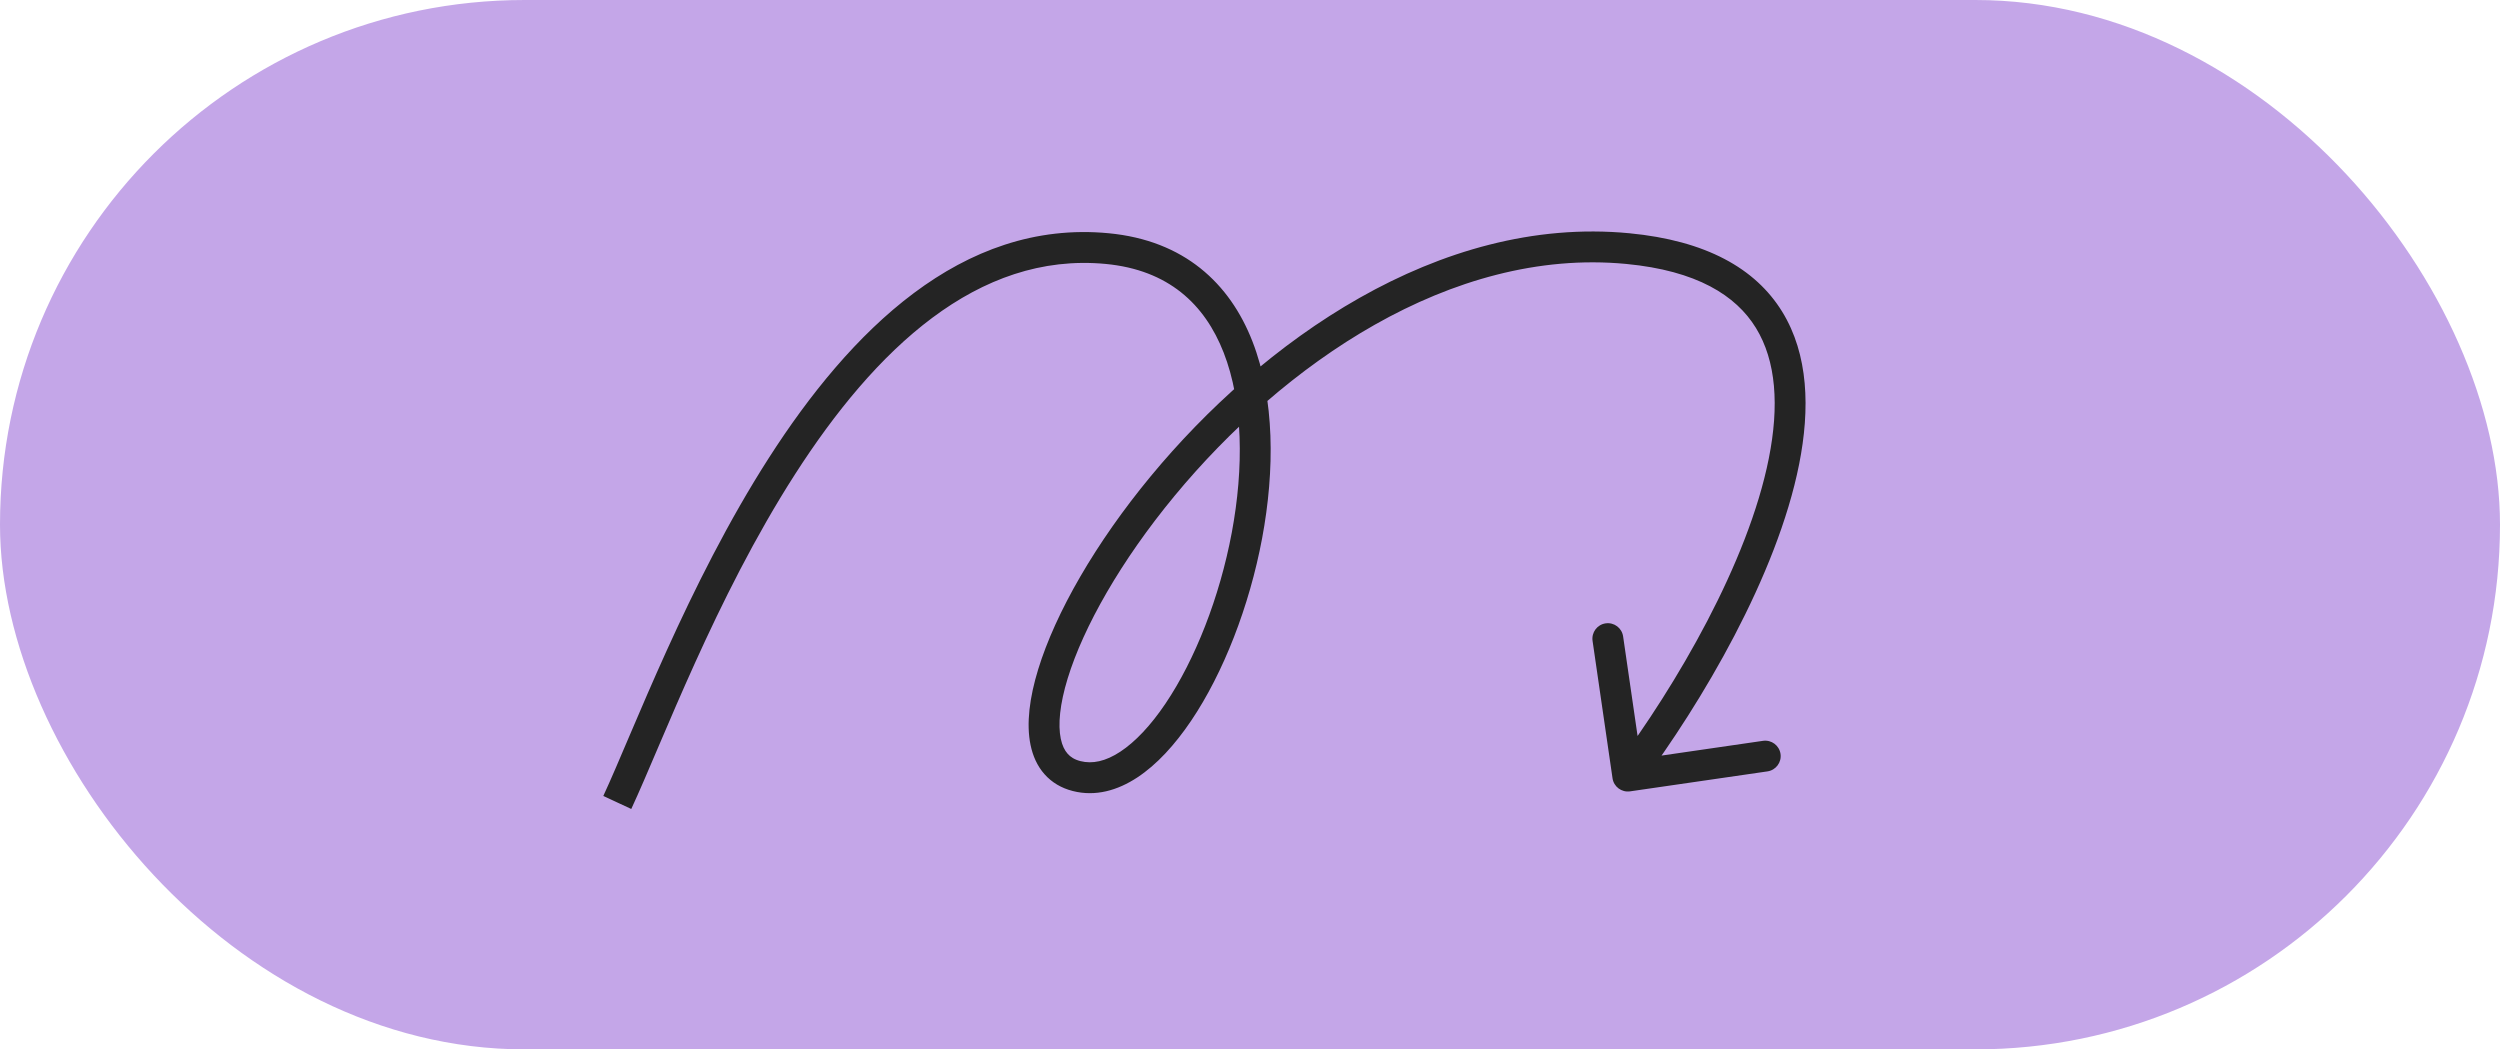
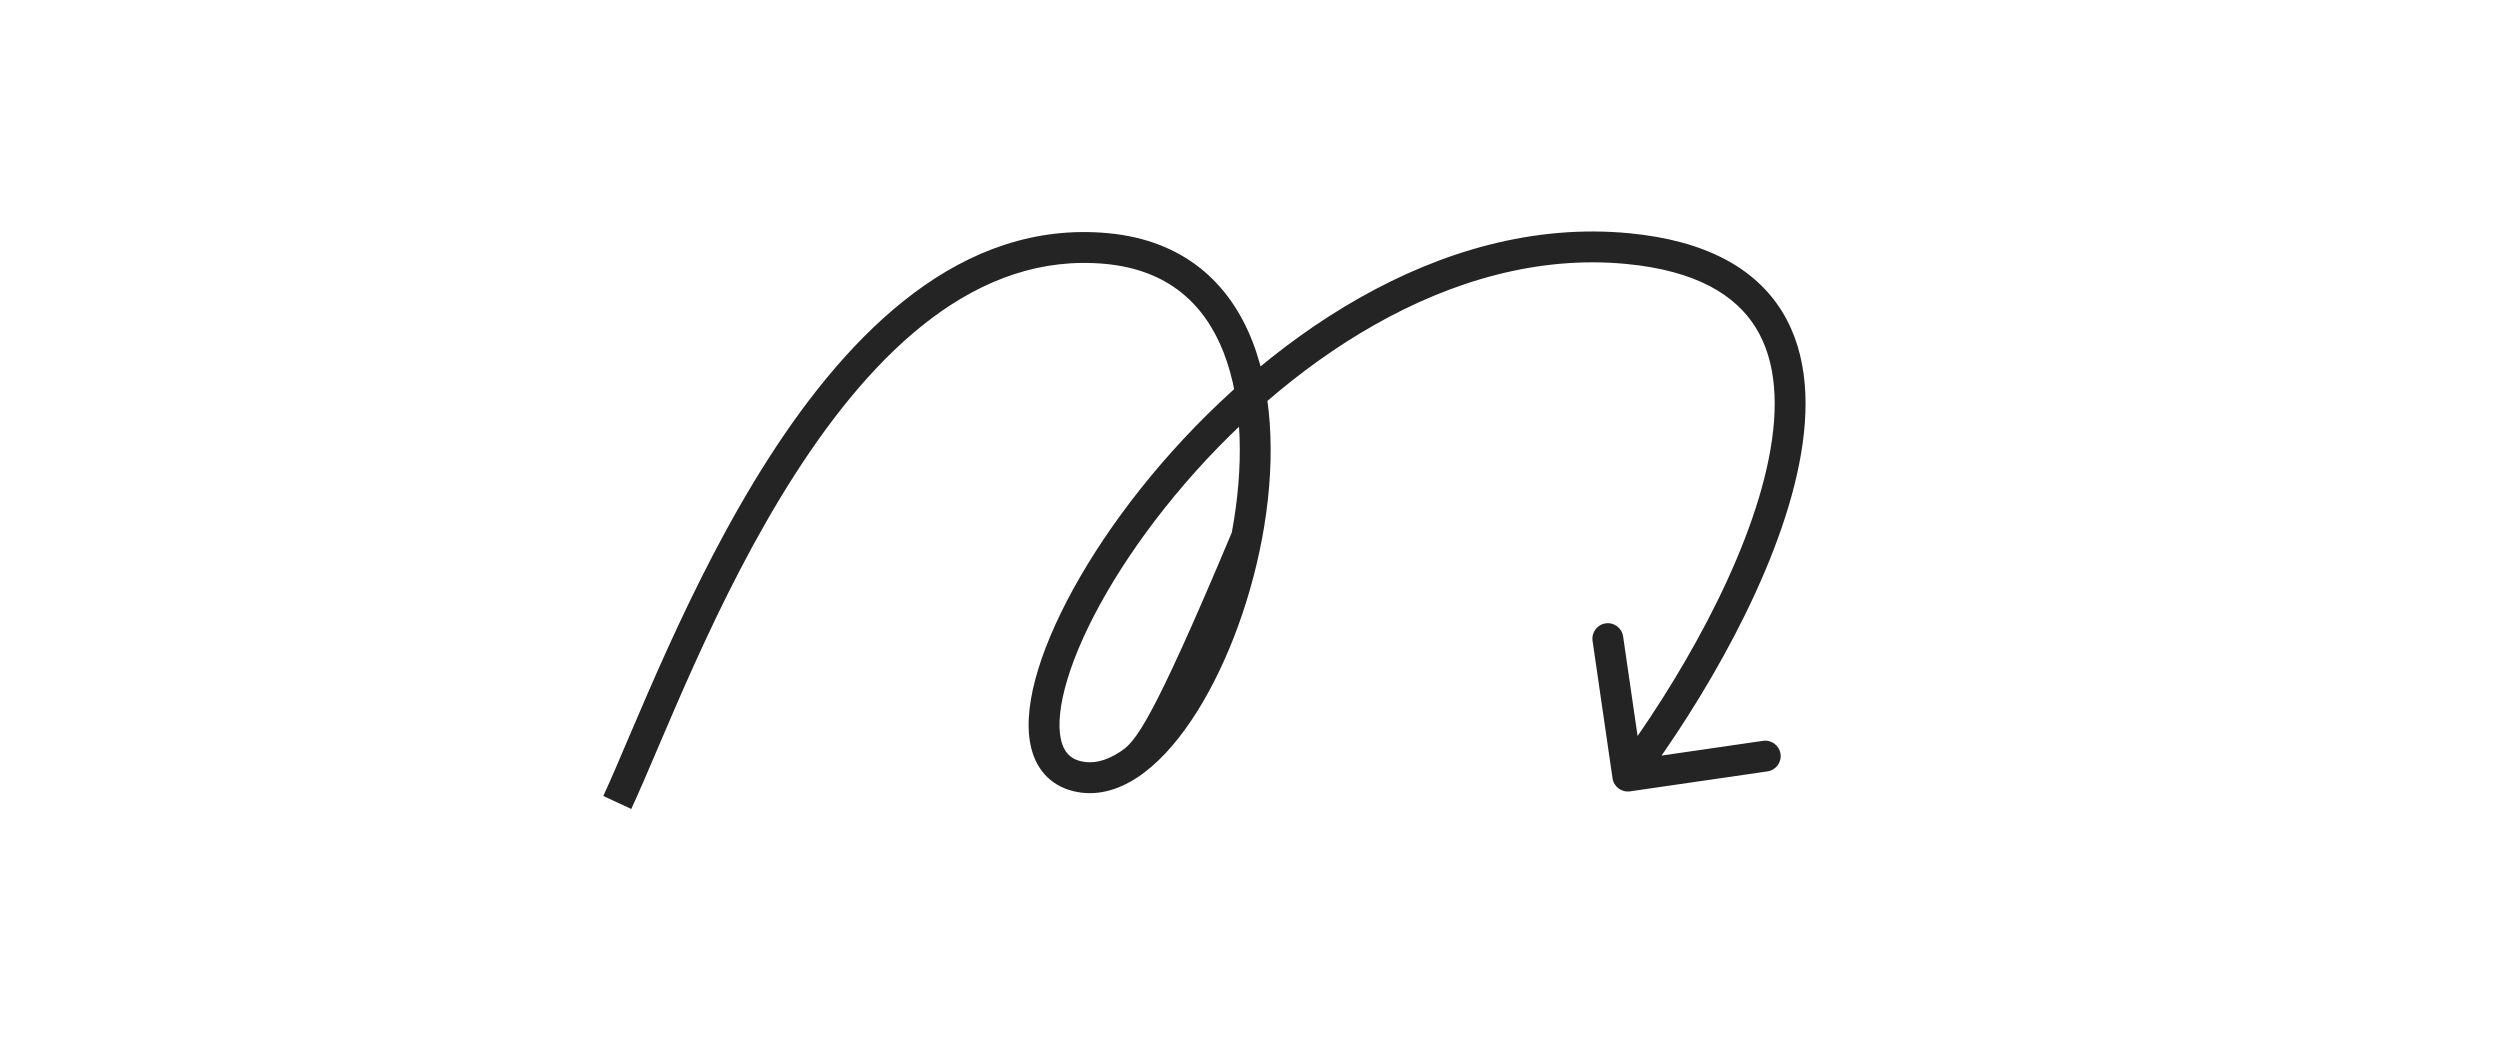
<svg xmlns="http://www.w3.org/2000/svg" width="81" height="34" viewBox="0 0 81 34" fill="none">
-   <rect width="81" height="34" rx="17" fill="#C4A6E8" />
-   <path d="M52.741 8.054L52.693 8.552L52.741 8.054ZM52.246 25.217C52.286 25.49 52.539 25.679 52.813 25.64L57.266 24.993C57.539 24.953 57.729 24.7 57.689 24.426C57.649 24.153 57.396 23.964 57.122 24.003L53.164 24.578L52.589 20.62C52.549 20.346 52.296 20.157 52.022 20.197C51.749 20.236 51.56 20.49 51.599 20.764L52.246 25.217ZM20.453 26.211C21.47 24.022 23.174 19.396 25.754 15.374C28.349 11.33 31.672 8.155 35.827 8.552L35.922 7.557C31.148 7.1 27.526 10.761 24.912 14.835C22.283 18.931 20.514 23.706 19.547 25.789L20.453 26.211ZM35.827 8.552C37.852 8.746 39.035 9.853 39.648 11.427C40.276 13.038 40.303 15.15 39.91 17.255C39.517 19.355 38.717 21.38 37.762 22.796C37.284 23.505 36.783 24.036 36.298 24.355C35.818 24.671 35.389 24.758 35.006 24.66L34.759 25.629C35.492 25.817 36.21 25.61 36.848 25.19C37.481 24.774 38.069 24.128 38.591 23.355C39.636 21.807 40.479 19.648 40.893 17.439C41.305 15.236 41.301 12.915 40.58 11.064C39.845 9.175 38.361 7.79 35.922 7.557L35.827 8.552ZM35.006 24.66C34.815 24.612 34.684 24.527 34.591 24.421C34.494 24.312 34.415 24.156 34.369 23.935C34.275 23.48 34.336 22.818 34.593 21.98C35.103 20.317 36.318 18.167 38.058 16.064C41.552 11.84 46.987 8.006 52.693 8.552L52.789 7.557C46.589 6.964 40.862 11.106 37.287 15.427C35.493 17.596 34.197 19.861 33.637 21.687C33.359 22.594 33.246 23.445 33.39 24.138C33.463 24.491 33.606 24.818 33.842 25.084C34.08 25.353 34.391 25.536 34.759 25.629L35.006 24.66ZM52.693 8.552C54.977 8.771 56.244 9.571 56.891 10.623C57.553 11.698 57.647 13.158 57.31 14.85C56.638 18.235 54.309 22.208 52.34 24.846L53.142 25.444C55.141 22.765 57.575 18.648 58.291 15.045C58.65 13.243 58.595 11.484 57.743 10.099C56.878 8.693 55.267 7.794 52.789 7.557L52.693 8.552Z" fill="#242424" />
+   <path d="M52.741 8.054L52.693 8.552L52.741 8.054ZM52.246 25.217C52.286 25.49 52.539 25.679 52.813 25.64L57.266 24.993C57.539 24.953 57.729 24.7 57.689 24.426C57.649 24.153 57.396 23.964 57.122 24.003L53.164 24.578L52.589 20.62C52.549 20.346 52.296 20.157 52.022 20.197C51.749 20.236 51.56 20.49 51.599 20.764L52.246 25.217ZM20.453 26.211C21.47 24.022 23.174 19.396 25.754 15.374C28.349 11.33 31.672 8.155 35.827 8.552L35.922 7.557C31.148 7.1 27.526 10.761 24.912 14.835C22.283 18.931 20.514 23.706 19.547 25.789L20.453 26.211ZM35.827 8.552C37.852 8.746 39.035 9.853 39.648 11.427C40.276 13.038 40.303 15.15 39.91 17.255C37.284 23.505 36.783 24.036 36.298 24.355C35.818 24.671 35.389 24.758 35.006 24.66L34.759 25.629C35.492 25.817 36.21 25.61 36.848 25.19C37.481 24.774 38.069 24.128 38.591 23.355C39.636 21.807 40.479 19.648 40.893 17.439C41.305 15.236 41.301 12.915 40.58 11.064C39.845 9.175 38.361 7.79 35.922 7.557L35.827 8.552ZM35.006 24.66C34.815 24.612 34.684 24.527 34.591 24.421C34.494 24.312 34.415 24.156 34.369 23.935C34.275 23.48 34.336 22.818 34.593 21.98C35.103 20.317 36.318 18.167 38.058 16.064C41.552 11.84 46.987 8.006 52.693 8.552L52.789 7.557C46.589 6.964 40.862 11.106 37.287 15.427C35.493 17.596 34.197 19.861 33.637 21.687C33.359 22.594 33.246 23.445 33.39 24.138C33.463 24.491 33.606 24.818 33.842 25.084C34.08 25.353 34.391 25.536 34.759 25.629L35.006 24.66ZM52.693 8.552C54.977 8.771 56.244 9.571 56.891 10.623C57.553 11.698 57.647 13.158 57.31 14.85C56.638 18.235 54.309 22.208 52.34 24.846L53.142 25.444C55.141 22.765 57.575 18.648 58.291 15.045C58.65 13.243 58.595 11.484 57.743 10.099C56.878 8.693 55.267 7.794 52.789 7.557L52.693 8.552Z" fill="#242424" />
</svg>